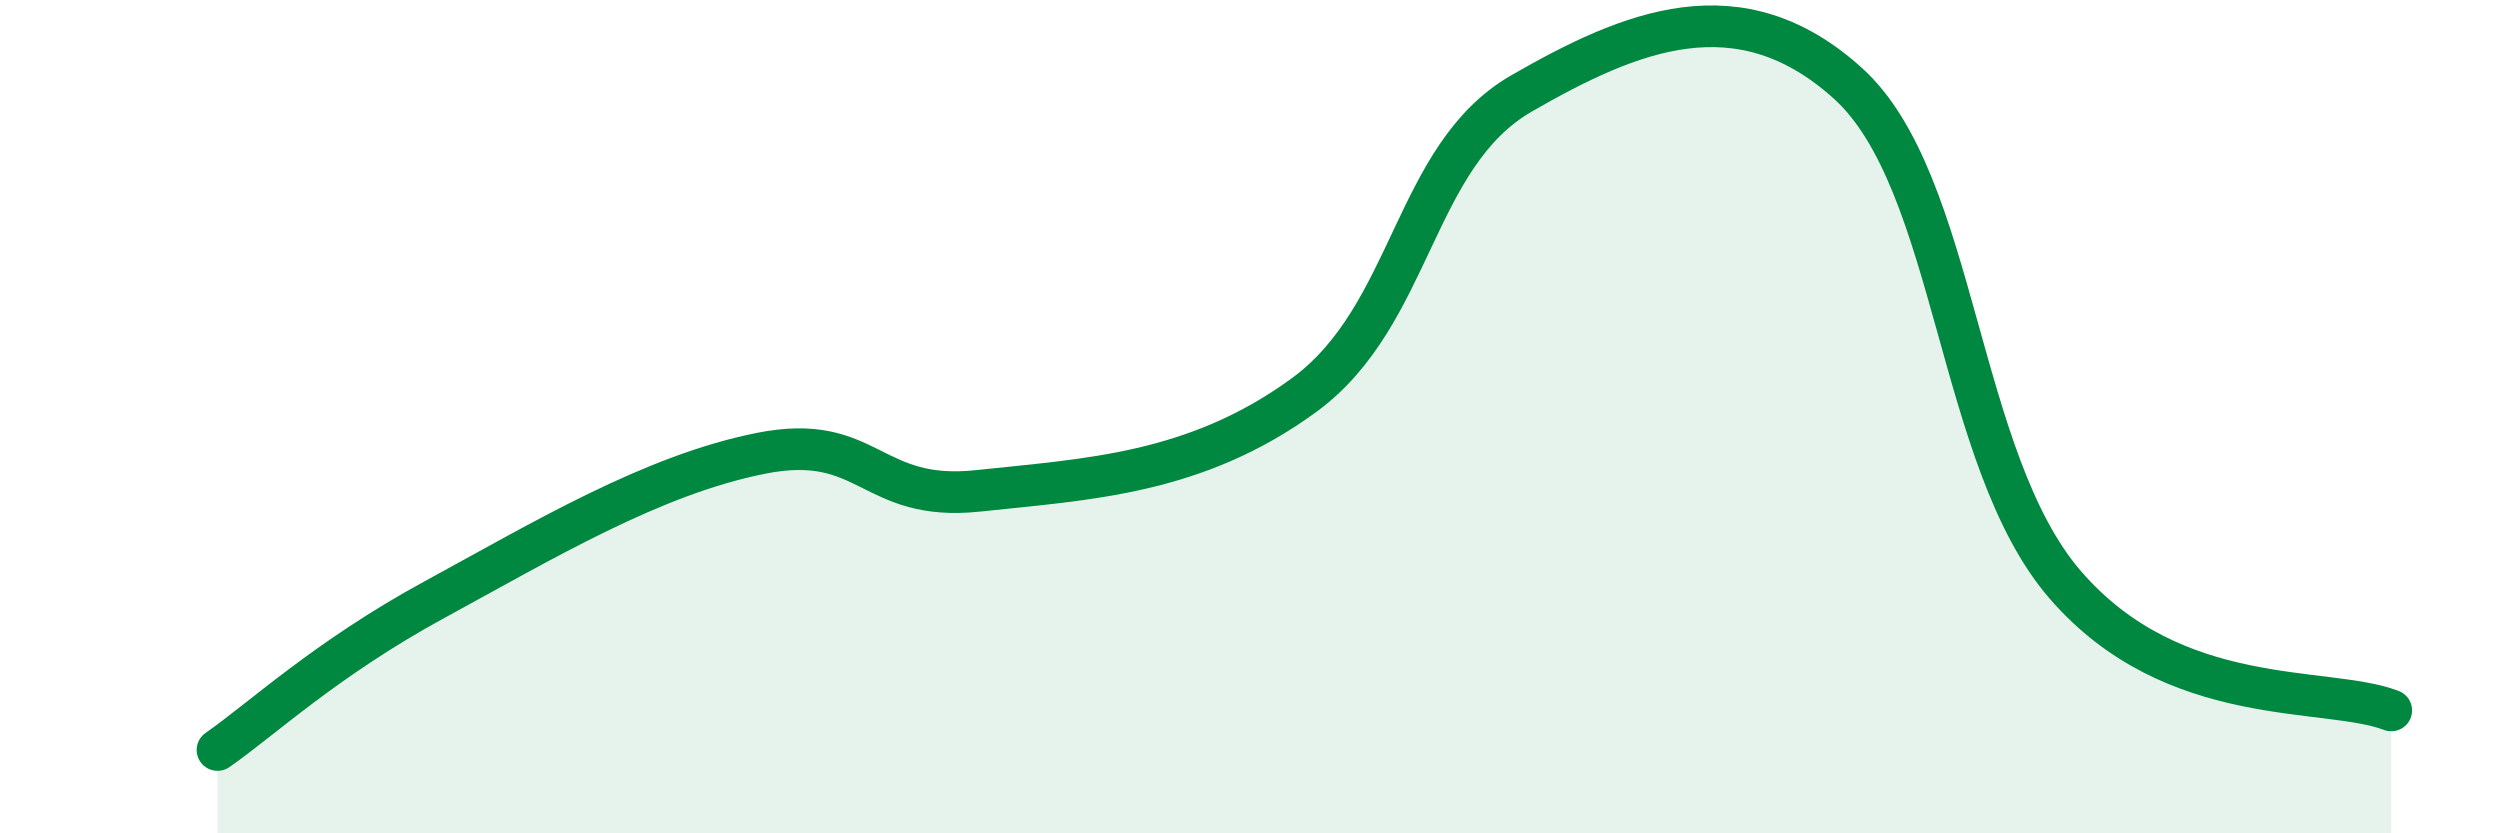
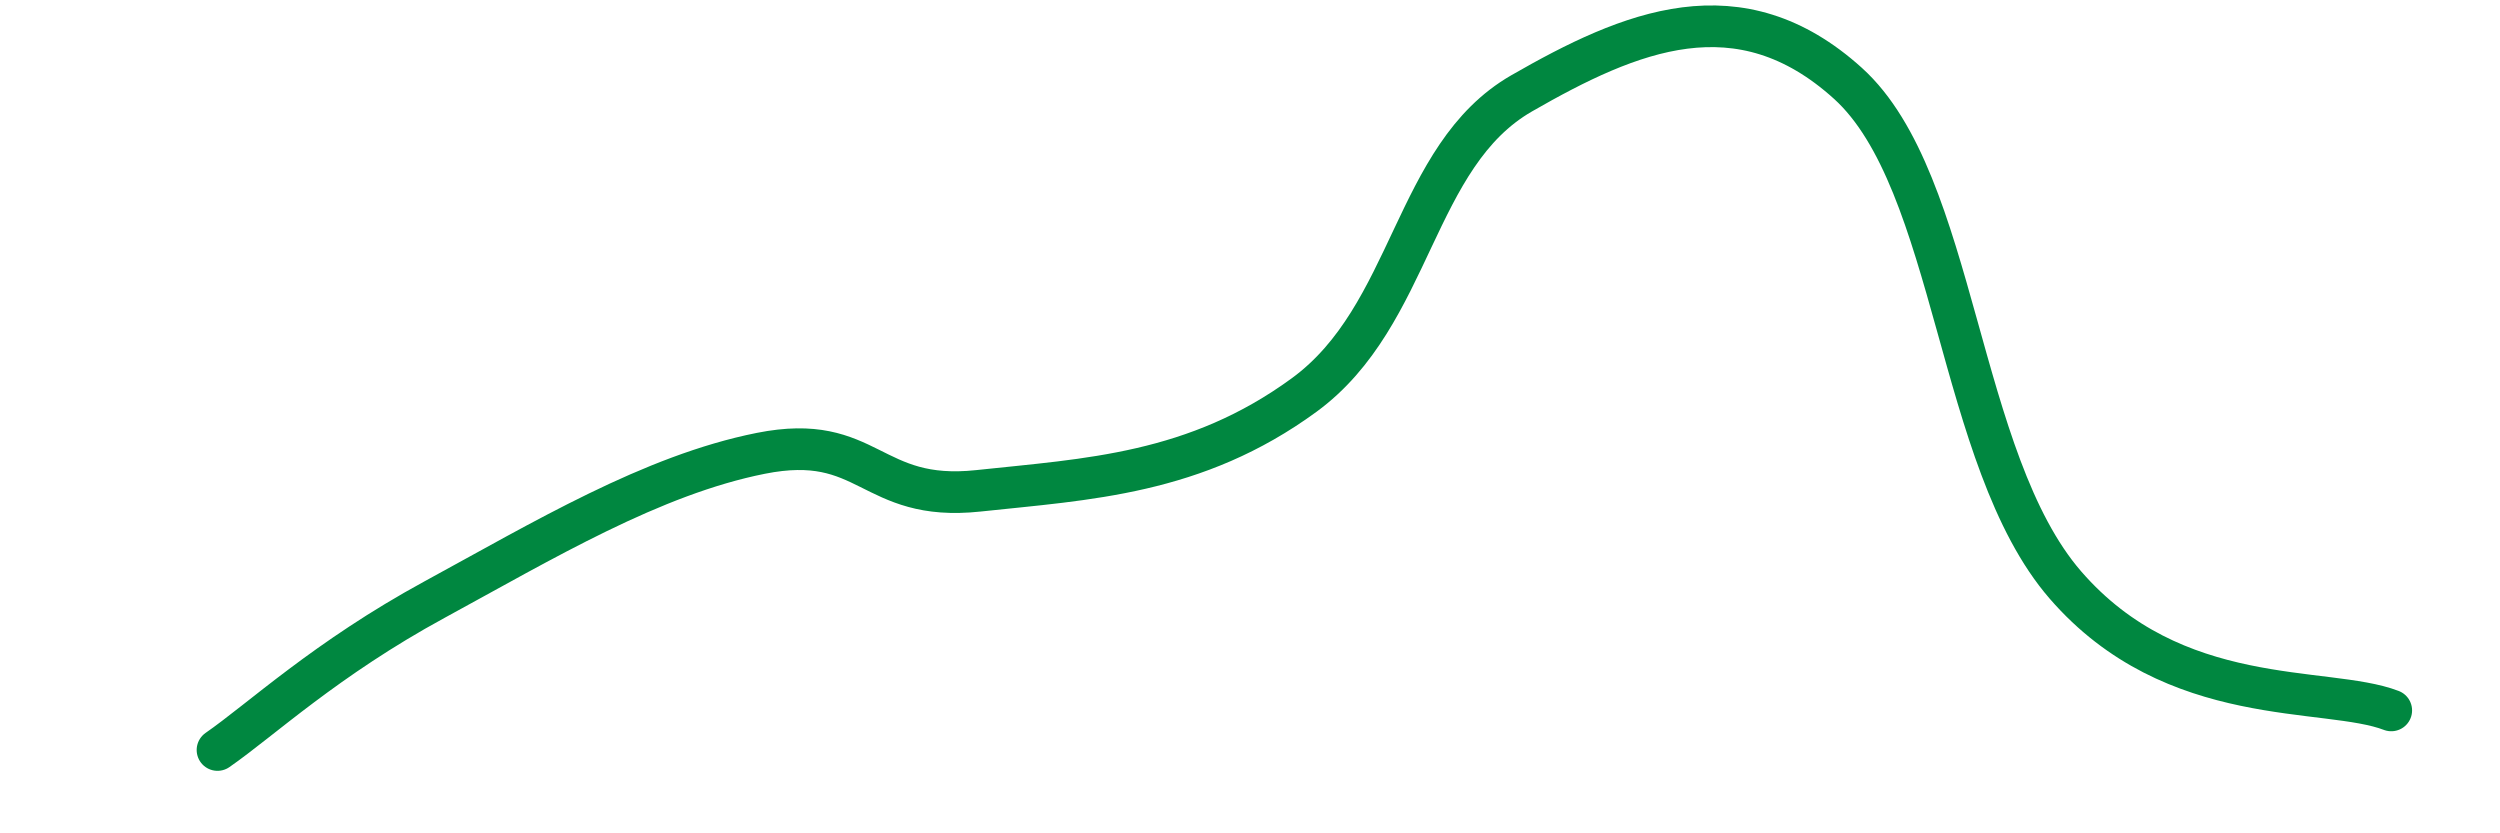
<svg xmlns="http://www.w3.org/2000/svg" width="60" height="20" viewBox="0 0 60 20">
-   <path d="M 5.22,18 C 6.26,17.28 7.82,15.81 10.43,14.39 C 13.04,12.97 15.65,11.4 18.26,10.88 C 20.87,10.36 20.87,12.06 23.48,11.78 C 26.09,11.5 28.69,11.39 31.3,9.48 C 33.91,7.57 33.91,3.74 36.52,2.24 C 39.13,0.74 41.74,-0.36 44.35,2 C 46.96,4.36 46.96,11.03 49.57,14.04 C 52.18,17.05 55.83,16.45 57.39,17.05L57.39 20L5.22 20Z" fill="#008740" opacity="0.1" stroke-linecap="round" stroke-linejoin="round" />
  <path d="M 5.22,18 C 6.26,17.28 7.82,15.81 10.43,14.39 C 13.04,12.97 15.65,11.4 18.26,10.88 C 20.87,10.36 20.87,12.06 23.48,11.78 C 26.09,11.5 28.69,11.39 31.3,9.48 C 33.91,7.57 33.91,3.74 36.52,2.24 C 39.13,0.74 41.74,-0.36 44.35,2 C 46.96,4.36 46.96,11.03 49.57,14.04 C 52.18,17.05 55.83,16.45 57.39,17.05" stroke="#008740" stroke-width="1" fill="none" stroke-linecap="round" stroke-linejoin="round" />
</svg>